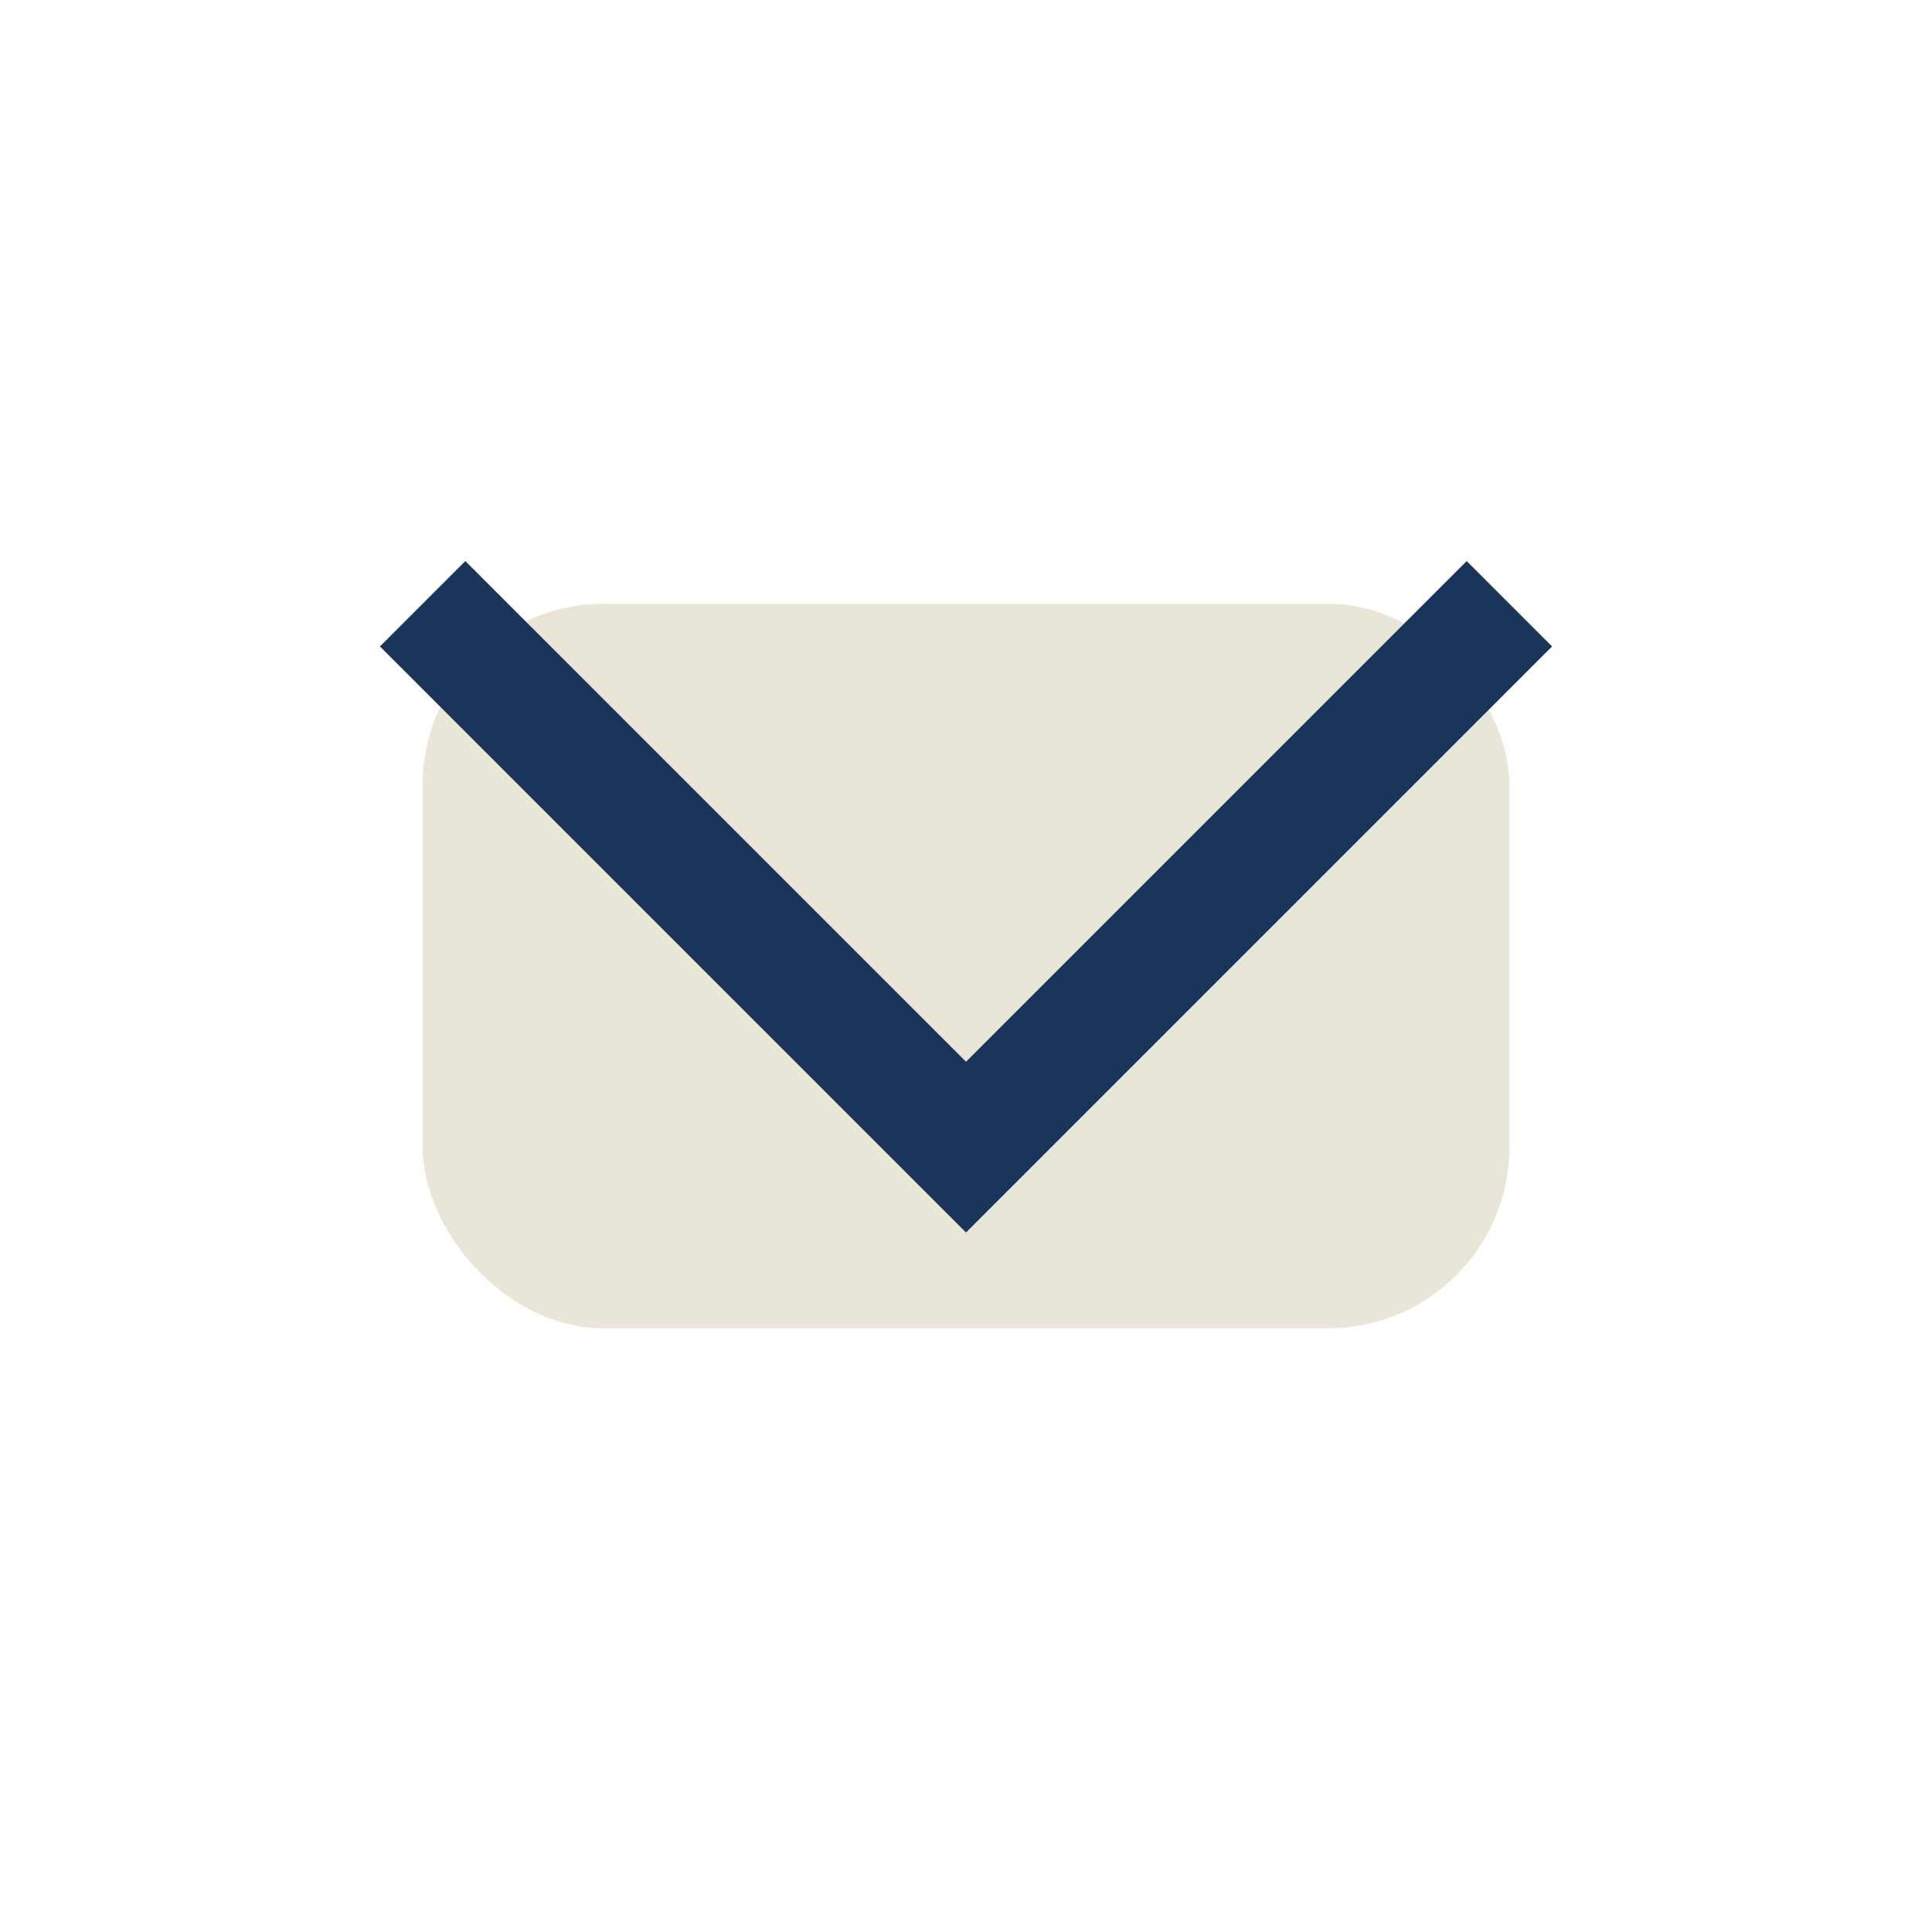
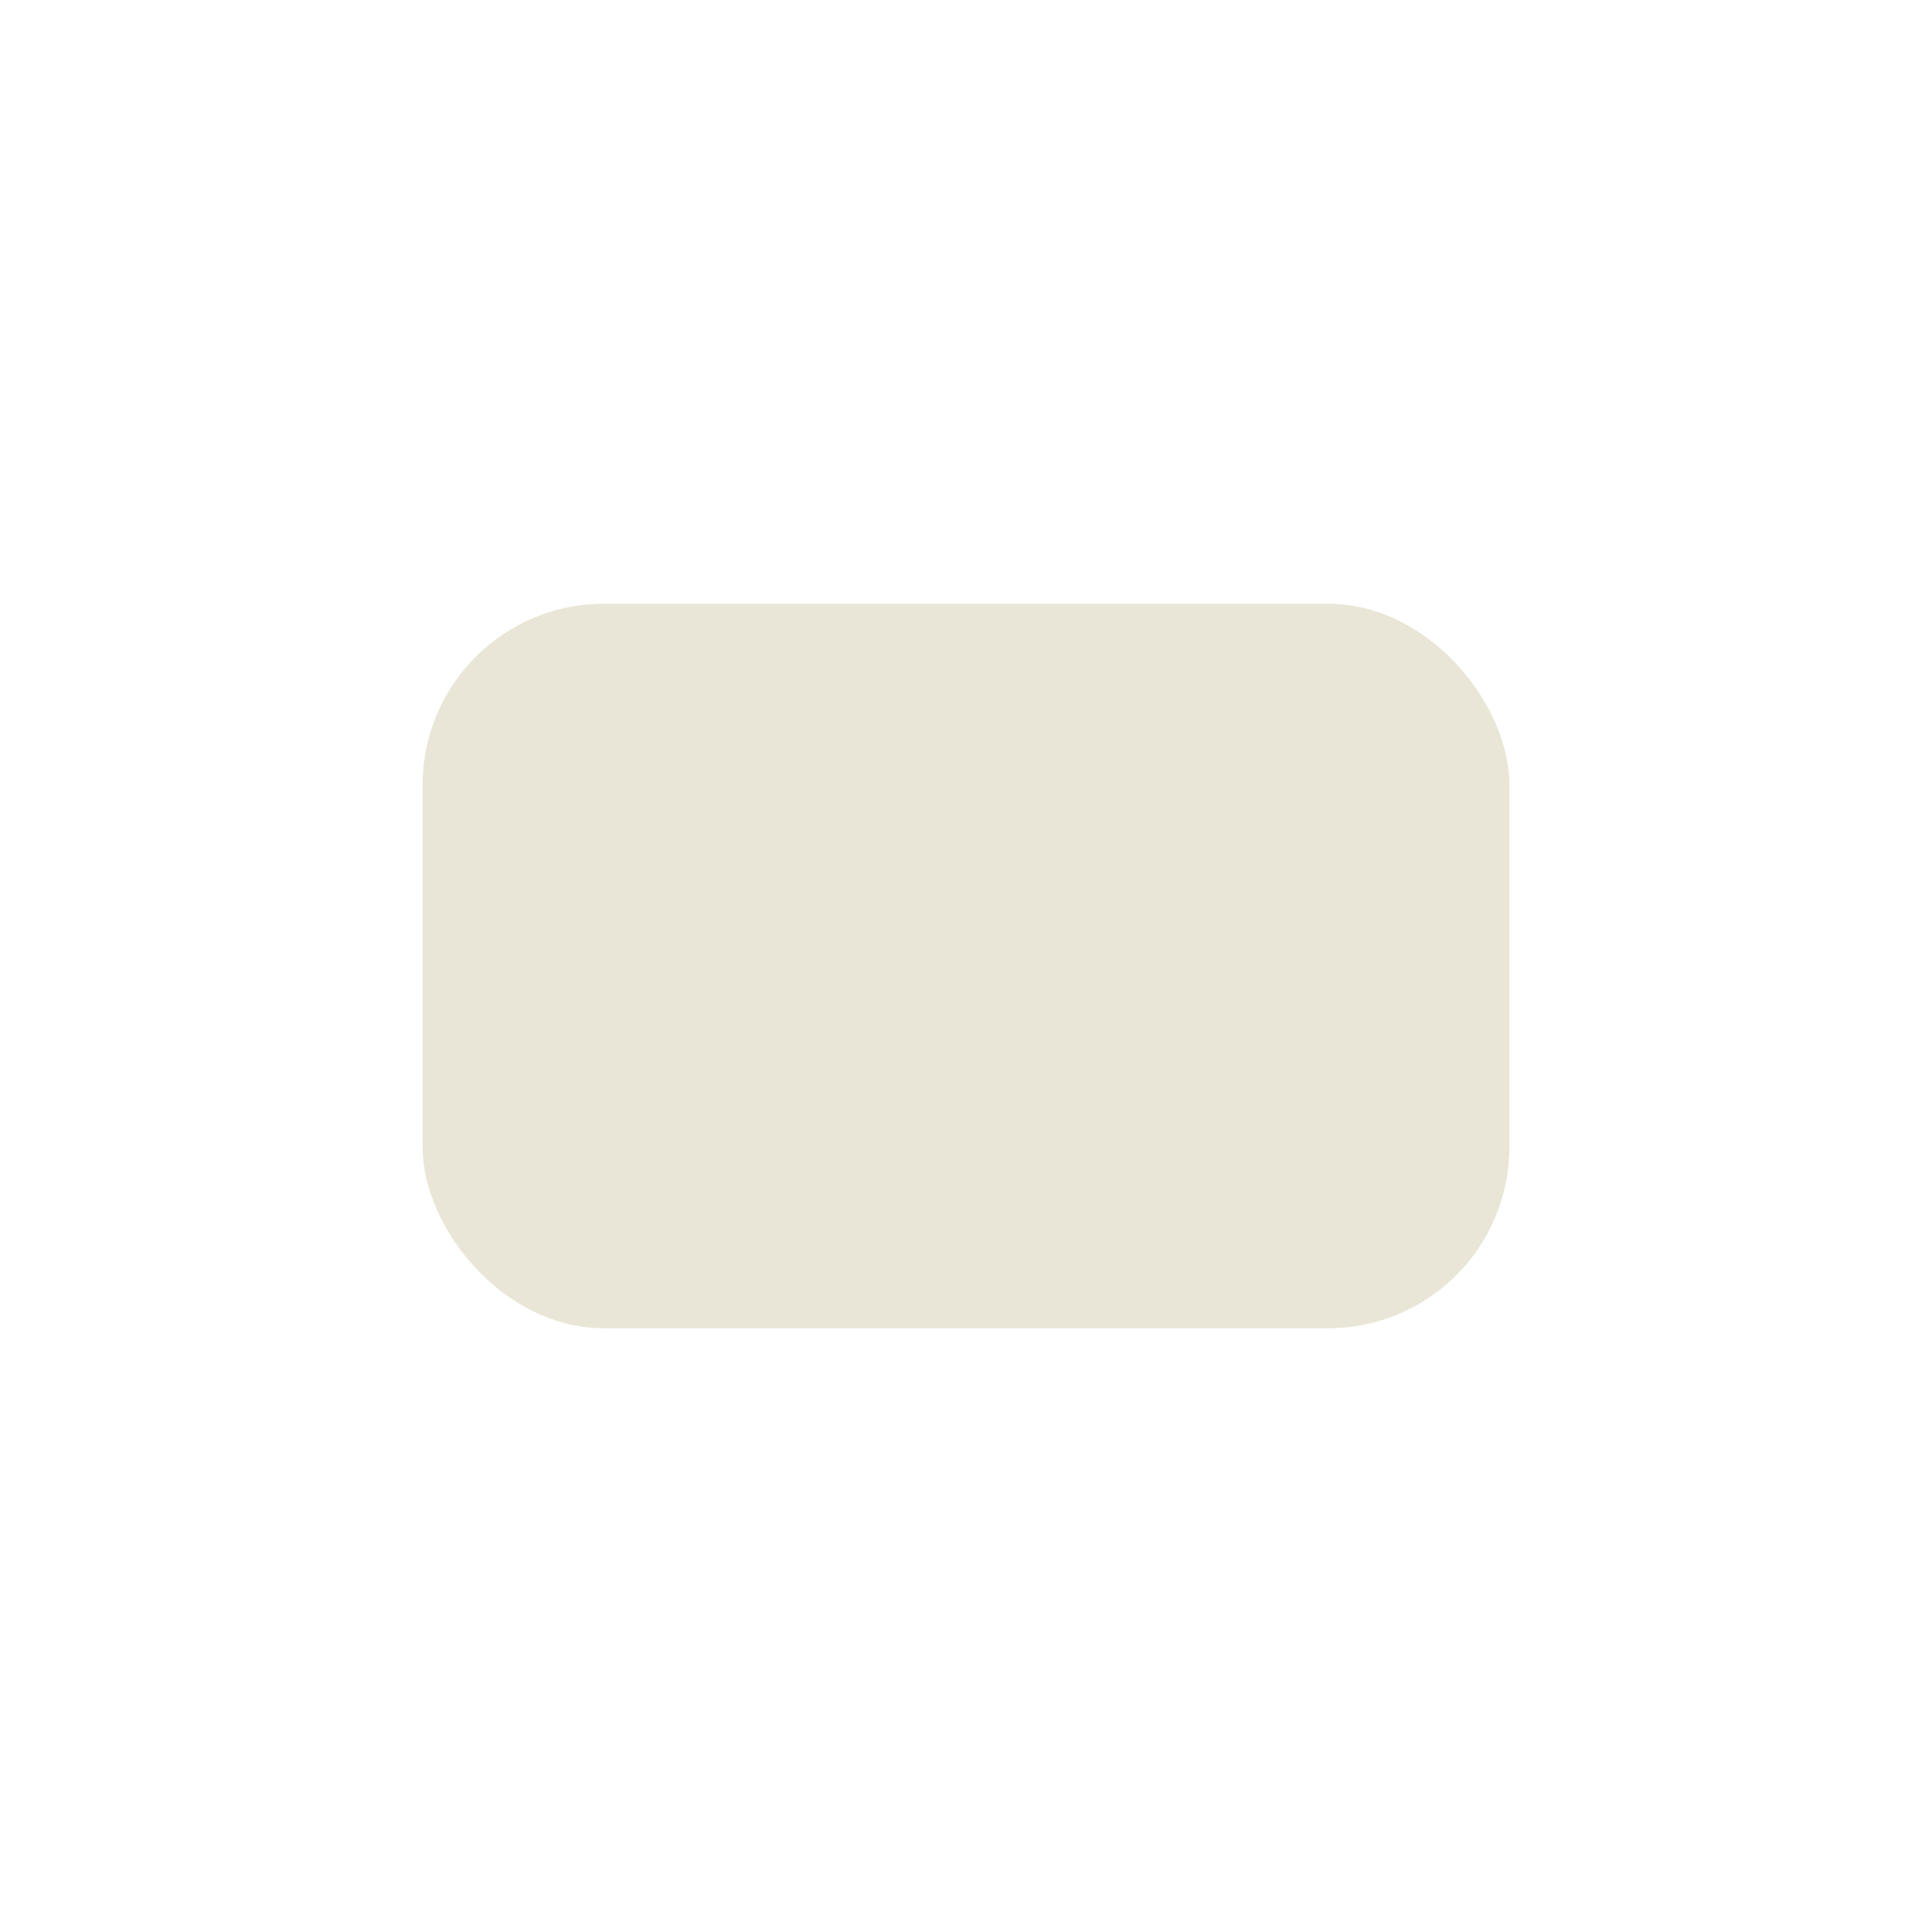
<svg xmlns="http://www.w3.org/2000/svg" viewBox="0 0 32 32" width="32" height="32">
  <rect x="7" y="10" width="18" height="12" rx="3" fill="#E9E6D7" />
-   <path d="M7 10l9 9 9-9" fill="none" stroke="#1A3559" stroke-width="2" />
</svg>